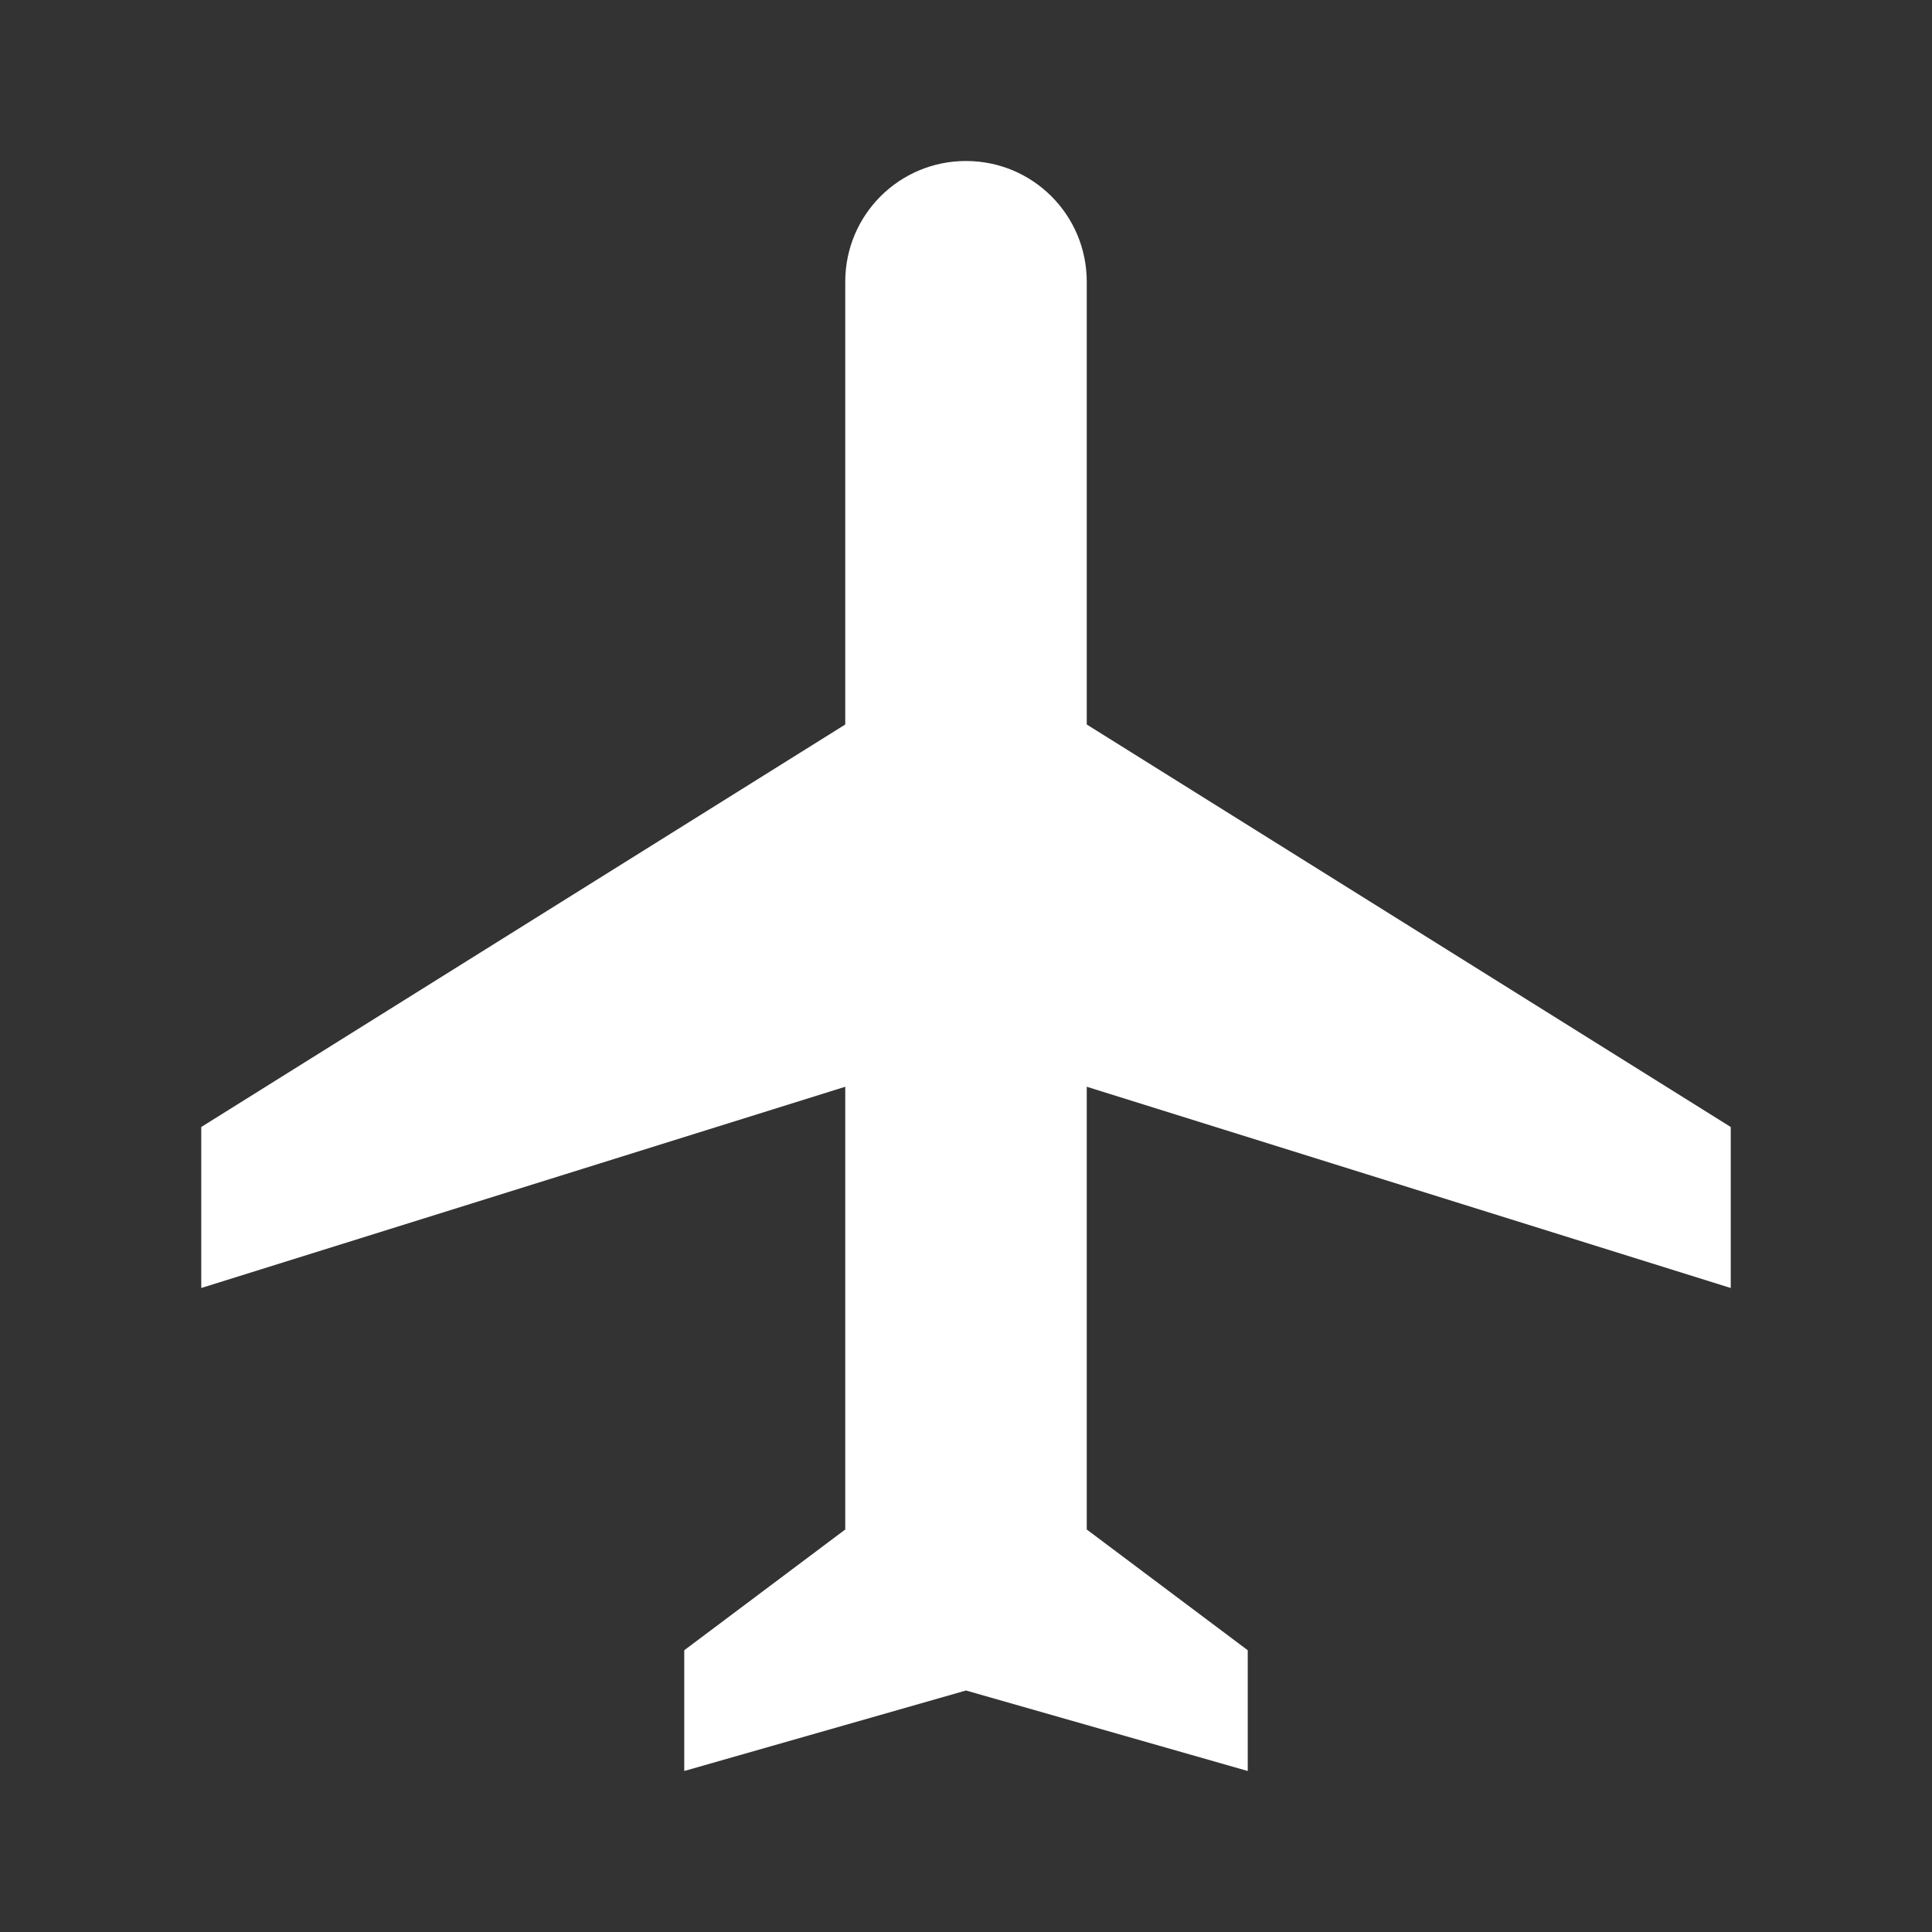
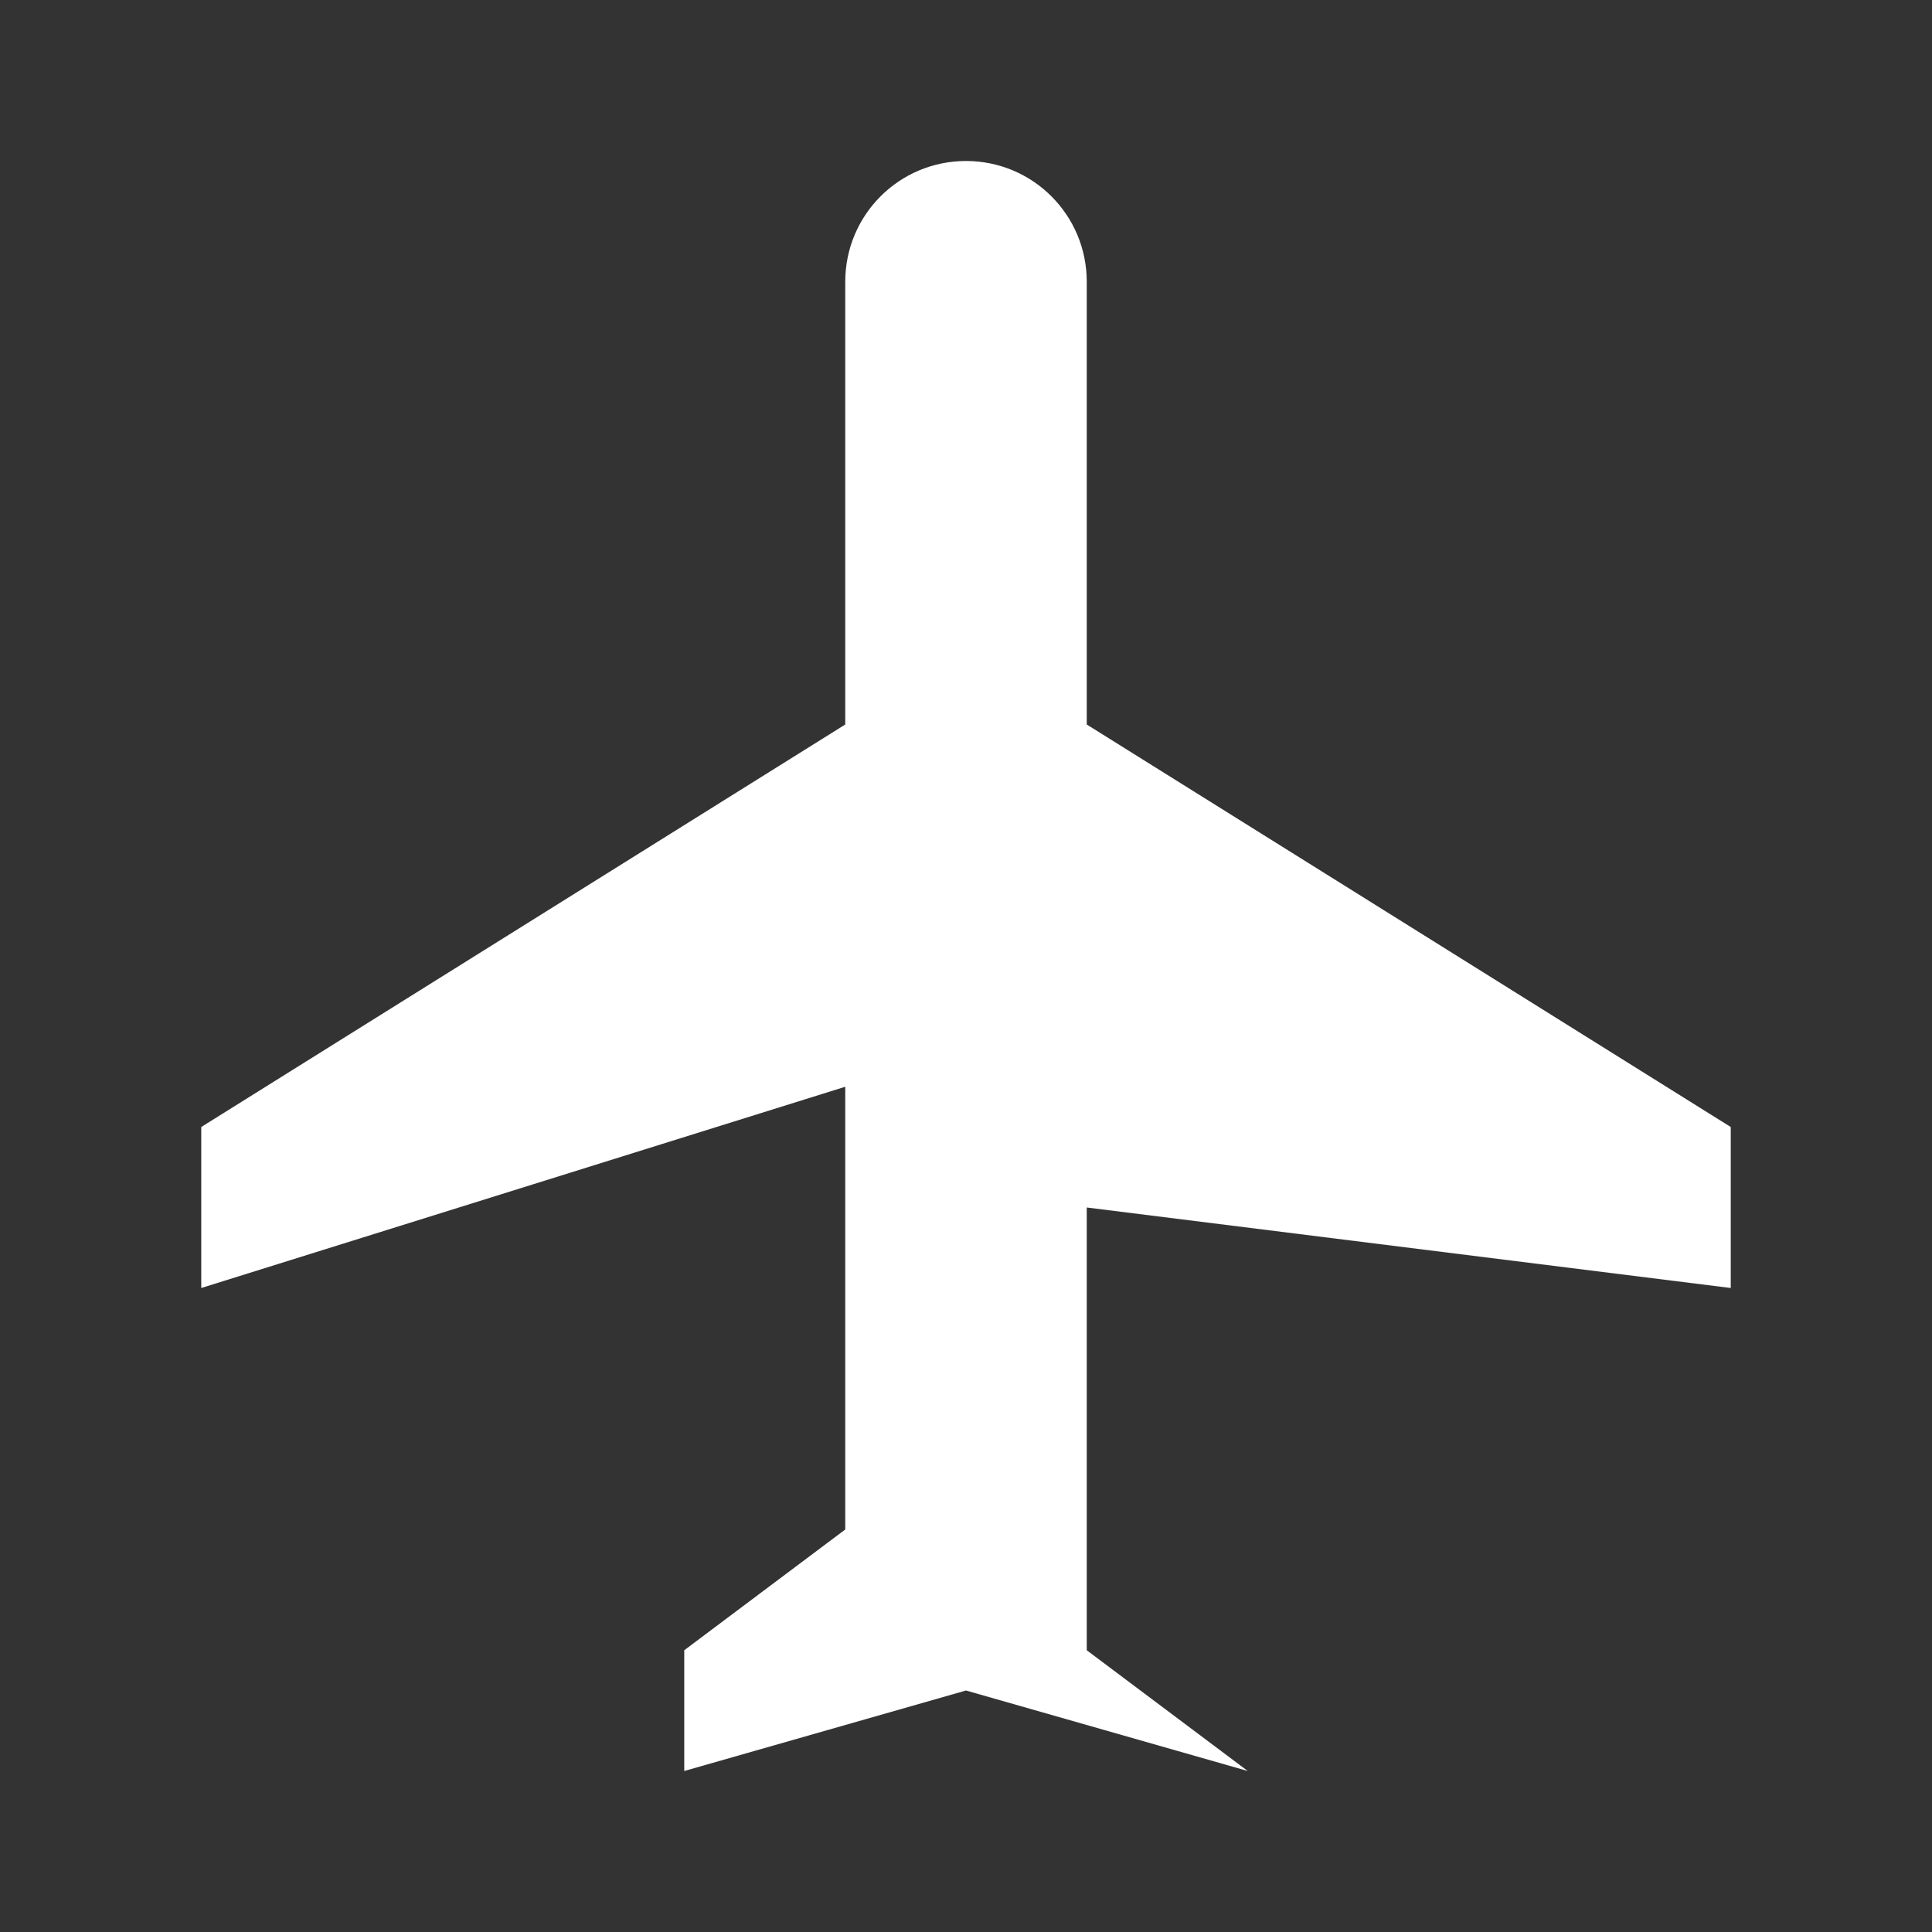
<svg xmlns="http://www.w3.org/2000/svg" xmlns:ns1="http://sodipodi.sourceforge.net/DTD/sodipodi-0.dtd" xmlns:ns2="http://www.inkscape.org/namespaces/inkscape" width="240" height="240" viewBox="0 0 240 240" version="1.1" id="svg6" ns1:docname="ic_airplanemode_active_48px.svg" ns2:version="0.92.5 (2060ec1f9f, 2020-04-08)">
  <rect x="0" y="0" width="240" height="240" fill="#333333" stroke="none" />
  <defs id="defs10" />
  <ns1:namedview pagecolor="#ffffff" bordercolor="#666666" borderopacity="1" objecttolerance="10" gridtolerance="10" guidetolerance="10" ns2:pageopacity="0" ns2:pageshadow="2" ns2:window-width="1321" ns2:window-height="740" id="namedview8" showgrid="false" ns2:pagecheckerboard="true" ns2:zoom="0.43457604" ns2:cx="-51.304834" ns2:cy="18.788525" ns2:window-x="45" ns2:window-y="28" ns2:window-maximized="0" ns2:current-layer="svg6" />
-   <path d="M 120,120" id="path2" ns2:connector-curvature="0" style="fill:#ffffff;fill-opacity:1;stroke-width:5" />
-   <path d="M 215,160 V 140 L 135,90 V 35 c 0,-8.3 -6.7,-15 -15,-15 -8.3,0 -15,6.7 -15,15 v 55 l -80,50 v 20 l 80,-25 v 55 l -20,15 v 15 l 35,-10 35,10 v -15 l -20,-15 v -55 z" id="path4" ns2:connector-curvature="0" style="fill:#ffffff;fill-opacity:1;stroke-width:5" />
+   <path d="M 215,160 V 140 L 135,90 V 35 c 0,-8.3 -6.7,-15 -15,-15 -8.3,0 -15,6.7 -15,15 v 55 l -80,50 v 20 l 80,-25 v 55 l -20,15 v 15 l 35,-10 35,10 l -20,-15 v -55 z" id="path4" ns2:connector-curvature="0" style="fill:#ffffff;fill-opacity:1;stroke-width:5" />
</svg>